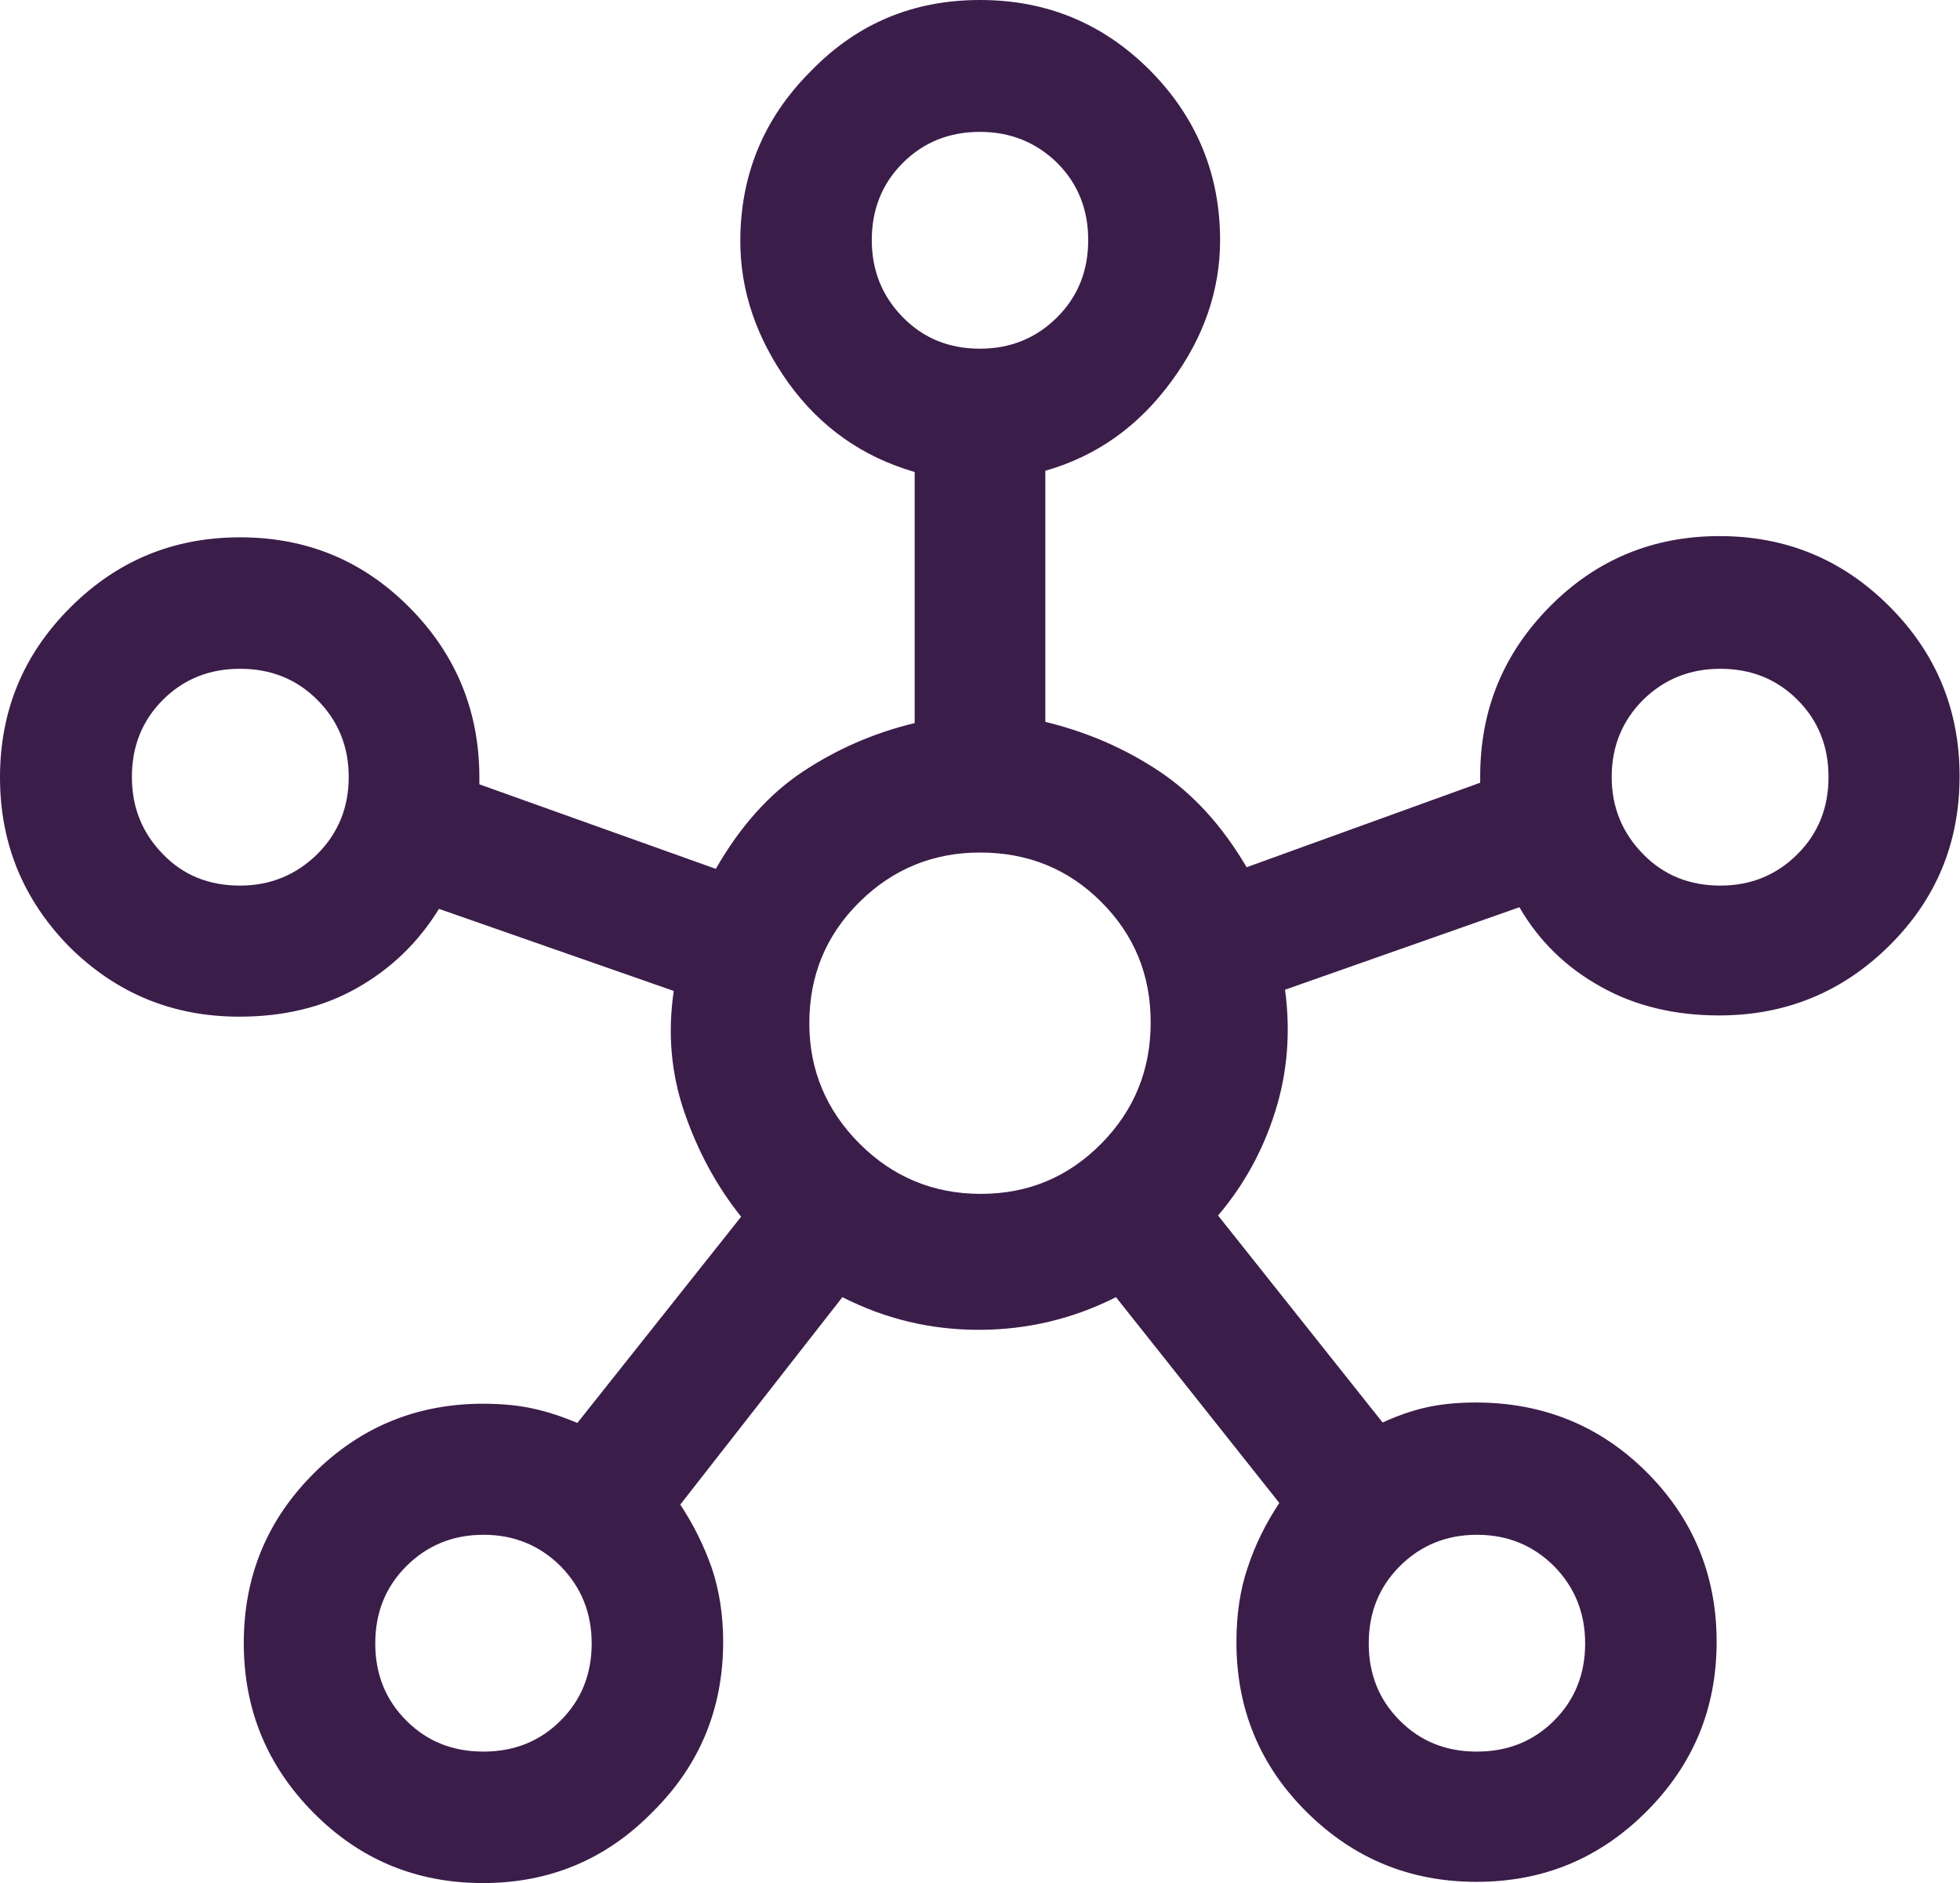
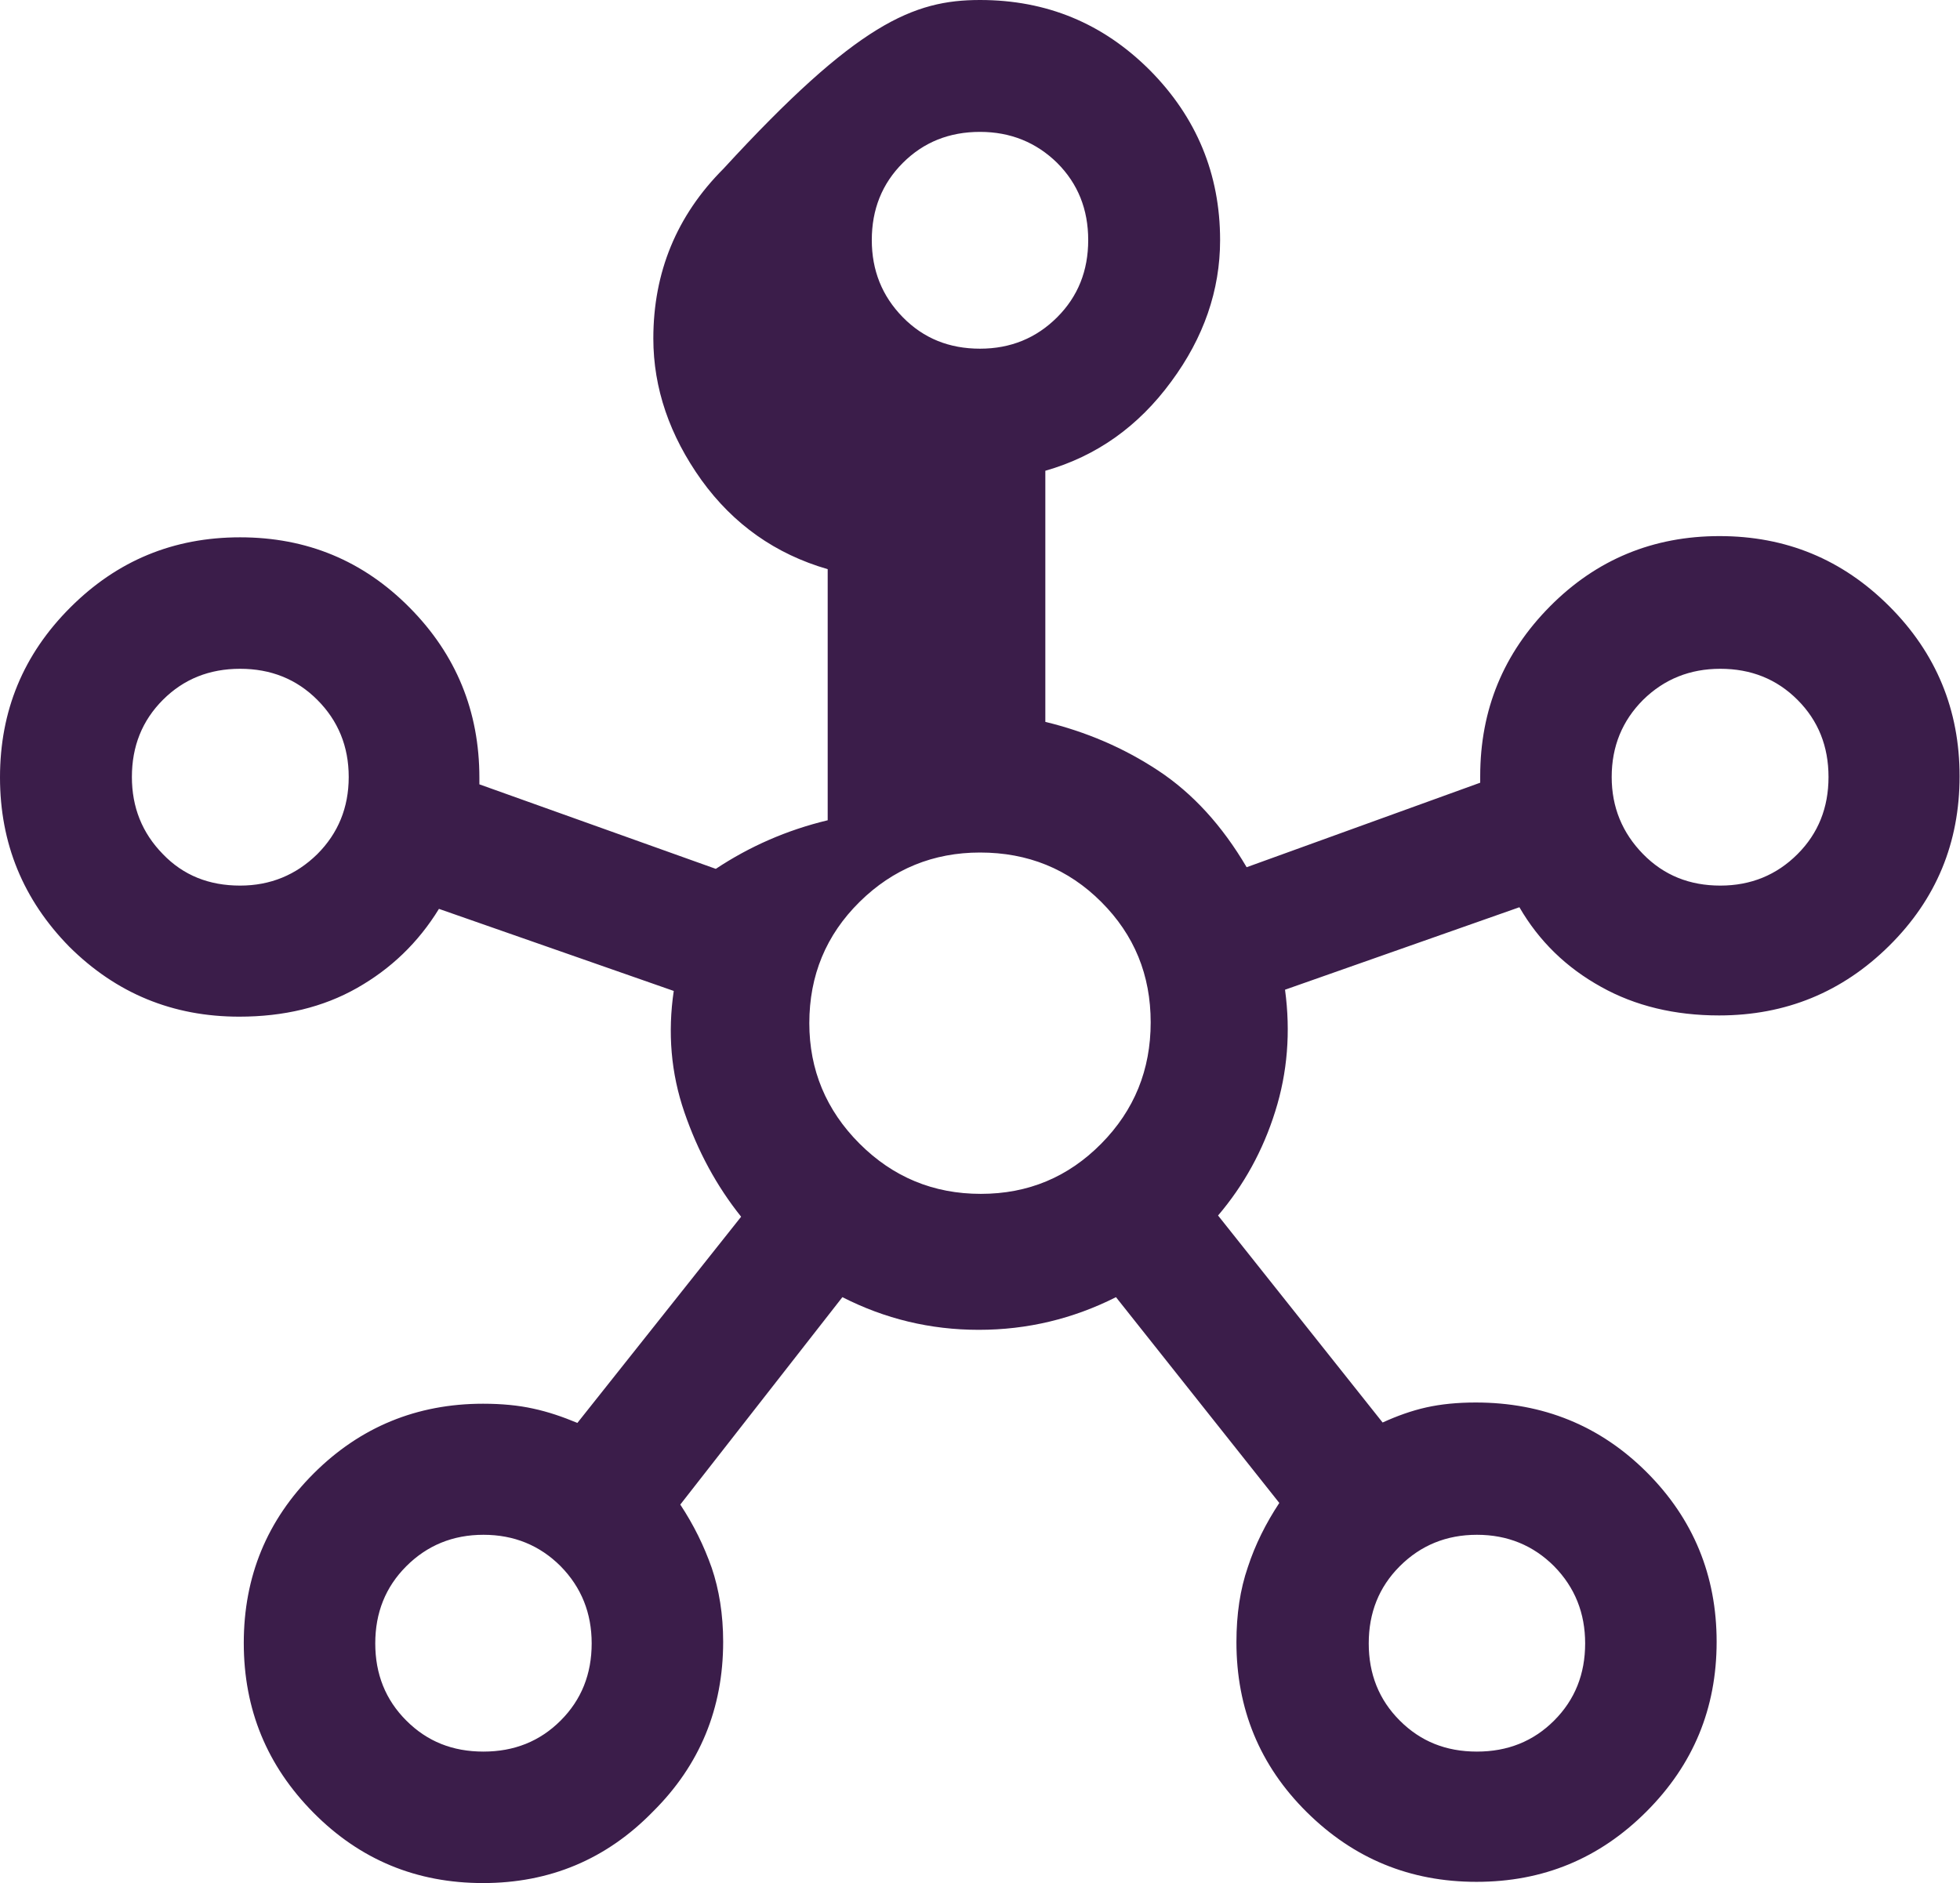
<svg xmlns="http://www.w3.org/2000/svg" version="1.1" id="Capa_1" x="0px" y="0px" viewBox="0 0 48 46.12" style="enable-background:new 0 0 48 46.12;" xml:space="preserve">
-   <path style="fill:#3B1D4A;" d="M11.83,46.12c-1.63,0-3.01-0.57-4.15-1.72c-1.14-1.15-1.71-2.53-1.71-4.16  c0-1.63,0.57-3.01,1.71-4.15c1.14-1.14,2.53-1.71,4.15-1.71c0.46,0,0.87,0.04,1.23,0.12c0.37,0.08,0.72,0.2,1.08,0.35l4.01-5.05  c-0.6-0.75-1.06-1.6-1.39-2.56c-0.33-0.96-0.41-1.95-0.26-2.97l-5.75-2.01c-0.51,0.83-1.18,1.47-2.01,1.94  c-0.83,0.47-1.79,0.7-2.88,0.7c-1.63,0-3.01-0.57-4.16-1.71C0.57,22.04,0,20.66,0,19.04c0-1.63,0.57-3.01,1.72-4.16  c1.15-1.15,2.53-1.72,4.16-1.72c1.63,0,3.01,0.57,4.15,1.72c1.14,1.15,1.71,2.54,1.71,4.17v0.16l5.79,2.07  c0.59-1.03,1.3-1.83,2.13-2.38c0.83-0.55,1.74-0.95,2.74-1.19v-6.15c-1.28-0.37-2.31-1.1-3.09-2.18c-0.78-1.09-1.18-2.25-1.18-3.47  c0-1.62,0.57-3.01,1.72-4.16C20.99,0.57,22.37,0,24,0s3.01,0.57,4.16,1.72c1.14,1.15,1.72,2.54,1.72,4.16c0,1.23-0.4,2.39-1.2,3.47  c-0.8,1.09-1.82,1.82-3.08,2.18v6.15c0.99,0.24,1.91,0.63,2.76,1.19c0.85,0.56,1.57,1.35,2.17,2.37l5.72-2.07v-0.16  c0-1.63,0.57-3.01,1.71-4.16c1.14-1.15,2.53-1.72,4.15-1.72c1.63,0,3.01,0.57,4.16,1.72c1.15,1.15,1.72,2.54,1.72,4.16  c0,1.63-0.57,3.01-1.72,4.15c-1.15,1.14-2.54,1.71-4.17,1.71c-1.08,0-2.05-0.23-2.89-0.7c-0.85-0.47-1.52-1.12-2-1.95l-5.74,2.02  c0.14,1.03,0.06,2.03-0.24,2.98c-0.3,0.96-0.77,1.81-1.4,2.55l4.03,5.07c0.35-0.16,0.71-0.29,1.07-0.37  c0.36-0.08,0.76-0.12,1.21-0.12c1.65,0,3.05,0.57,4.19,1.71c1.14,1.14,1.71,2.53,1.71,4.15c0,1.63-0.57,3.01-1.72,4.16  c-1.15,1.15-2.53,1.72-4.16,1.72c-1.63,0-3.01-0.57-4.16-1.71c-1.15-1.14-1.72-2.53-1.72-4.16c0-0.68,0.09-1.29,0.28-1.84  c0.18-0.55,0.44-1.07,0.77-1.57l-4-5.04c-1.05,0.53-2.17,0.8-3.36,0.8c-1.19,0-2.3-0.27-3.34-0.8l-3.97,5.08  c0.33,0.5,0.58,1.01,0.77,1.55c0.18,0.53,0.28,1.14,0.28,1.81c0,1.63-0.57,3.02-1.72,4.16C14.85,45.54,13.46,46.12,11.83,46.12  L11.83,46.12z M5.88,21.69c0.74,0,1.37-0.26,1.89-0.77c0.51-0.51,0.77-1.14,0.77-1.89c0-0.75-0.26-1.38-0.77-1.89  s-1.14-0.76-1.89-0.76c-0.75,0-1.38,0.25-1.89,0.76c-0.51,0.51-0.76,1.14-0.76,1.89c0,0.74,0.25,1.37,0.76,1.89  C4.49,21.44,5.12,21.69,5.88,21.69z M11.84,42.9c0.75,0,1.38-0.25,1.89-0.76c0.51-0.51,0.76-1.14,0.76-1.89  c0-0.74-0.25-1.37-0.76-1.89c-0.51-0.51-1.14-0.77-1.89-0.77c-0.75,0-1.38,0.26-1.89,0.77c-0.51,0.51-0.76,1.14-0.76,1.89  c0,0.75,0.25,1.38,0.76,1.89S11.08,42.9,11.84,42.9z M24,8.54c0.75,0,1.38-0.26,1.89-0.77c0.51-0.51,0.76-1.14,0.76-1.89  c0-0.75-0.25-1.38-0.76-1.89C25.38,3.49,24.75,3.23,24,3.23c-0.75,0-1.38,0.25-1.89,0.76s-0.76,1.14-0.76,1.89  c0,0.74,0.25,1.37,0.76,1.89C22.62,8.29,23.25,8.54,24,8.54z M24.02,29.24c1.16,0,2.14-0.41,2.95-1.23  c0.81-0.82,1.21-1.81,1.21-2.97s-0.4-2.14-1.21-2.95c-0.81-0.81-1.8-1.21-2.97-1.21c-1.14,0-2.13,0.4-2.95,1.21  c-0.82,0.81-1.23,1.8-1.23,2.97c0,1.14,0.41,2.13,1.23,2.95C21.87,28.83,22.86,29.24,24.02,29.24z M36.17,42.9  c0.75,0,1.38-0.25,1.89-0.76c0.51-0.51,0.76-1.14,0.76-1.89c0-0.74-0.25-1.37-0.76-1.89c-0.51-0.51-1.14-0.77-1.89-0.77  c-0.75,0-1.38,0.26-1.89,0.77c-0.51,0.51-0.76,1.14-0.76,1.89c0,0.75,0.25,1.38,0.76,1.89S35.41,42.9,36.17,42.9z M42.13,21.69  c0.75,0,1.38-0.26,1.89-0.77c0.51-0.51,0.76-1.14,0.76-1.89c0-0.75-0.25-1.38-0.76-1.89c-0.51-0.51-1.14-0.76-1.89-0.76  c-0.74,0-1.37,0.25-1.89,0.76c-0.51,0.51-0.77,1.14-0.77,1.89c0,0.74,0.26,1.37,0.77,1.89C40.75,21.44,41.38,21.69,42.13,21.69z" />
+   <path style="fill:#3B1D4A;" d="M11.83,46.12c-1.63,0-3.01-0.57-4.15-1.72c-1.14-1.15-1.71-2.53-1.71-4.16  c0-1.63,0.57-3.01,1.71-4.15c1.14-1.14,2.53-1.71,4.15-1.71c0.46,0,0.87,0.04,1.23,0.12c0.37,0.08,0.72,0.2,1.08,0.35l4.01-5.05  c-0.6-0.75-1.06-1.6-1.39-2.56c-0.33-0.96-0.41-1.95-0.26-2.97l-5.75-2.01c-0.51,0.83-1.18,1.47-2.01,1.94  c-0.83,0.47-1.79,0.7-2.88,0.7c-1.63,0-3.01-0.57-4.16-1.71C0.57,22.04,0,20.66,0,19.04c0-1.63,0.57-3.01,1.72-4.16  c1.15-1.15,2.53-1.72,4.16-1.72c1.63,0,3.01,0.57,4.15,1.72c1.14,1.15,1.71,2.54,1.71,4.17v0.16l5.79,2.07  c0.83-0.55,1.74-0.95,2.74-1.19v-6.15c-1.28-0.37-2.31-1.1-3.09-2.18c-0.78-1.09-1.18-2.25-1.18-3.47  c0-1.62,0.57-3.01,1.72-4.16C20.99,0.57,22.37,0,24,0s3.01,0.57,4.16,1.72c1.14,1.15,1.72,2.54,1.72,4.16c0,1.23-0.4,2.39-1.2,3.47  c-0.8,1.09-1.82,1.82-3.08,2.18v6.15c0.99,0.24,1.91,0.63,2.76,1.19c0.85,0.56,1.57,1.35,2.17,2.37l5.72-2.07v-0.16  c0-1.63,0.57-3.01,1.71-4.16c1.14-1.15,2.53-1.72,4.15-1.72c1.63,0,3.01,0.57,4.16,1.72c1.15,1.15,1.72,2.54,1.72,4.16  c0,1.63-0.57,3.01-1.72,4.15c-1.15,1.14-2.54,1.71-4.17,1.71c-1.08,0-2.05-0.23-2.89-0.7c-0.85-0.47-1.52-1.12-2-1.95l-5.74,2.02  c0.14,1.03,0.06,2.03-0.24,2.98c-0.3,0.96-0.77,1.81-1.4,2.55l4.03,5.07c0.35-0.16,0.71-0.29,1.07-0.37  c0.36-0.08,0.76-0.12,1.21-0.12c1.65,0,3.05,0.57,4.19,1.71c1.14,1.14,1.71,2.53,1.71,4.15c0,1.63-0.57,3.01-1.72,4.16  c-1.15,1.15-2.53,1.72-4.16,1.72c-1.63,0-3.01-0.57-4.16-1.71c-1.15-1.14-1.72-2.53-1.72-4.16c0-0.68,0.09-1.29,0.28-1.84  c0.18-0.55,0.44-1.07,0.77-1.57l-4-5.04c-1.05,0.53-2.17,0.8-3.36,0.8c-1.19,0-2.3-0.27-3.34-0.8l-3.97,5.08  c0.33,0.5,0.58,1.01,0.77,1.55c0.18,0.53,0.28,1.14,0.28,1.81c0,1.63-0.57,3.02-1.72,4.16C14.85,45.54,13.46,46.12,11.83,46.12  L11.83,46.12z M5.88,21.69c0.74,0,1.37-0.26,1.89-0.77c0.51-0.51,0.77-1.14,0.77-1.89c0-0.75-0.26-1.38-0.77-1.89  s-1.14-0.76-1.89-0.76c-0.75,0-1.38,0.25-1.89,0.76c-0.51,0.51-0.76,1.14-0.76,1.89c0,0.74,0.25,1.37,0.76,1.89  C4.49,21.44,5.12,21.69,5.88,21.69z M11.84,42.9c0.75,0,1.38-0.25,1.89-0.76c0.51-0.51,0.76-1.14,0.76-1.89  c0-0.74-0.25-1.37-0.76-1.89c-0.51-0.51-1.14-0.77-1.89-0.77c-0.75,0-1.38,0.26-1.89,0.77c-0.51,0.51-0.76,1.14-0.76,1.89  c0,0.75,0.25,1.38,0.76,1.89S11.08,42.9,11.84,42.9z M24,8.54c0.75,0,1.38-0.26,1.89-0.77c0.51-0.51,0.76-1.14,0.76-1.89  c0-0.75-0.25-1.38-0.76-1.89C25.38,3.49,24.75,3.23,24,3.23c-0.75,0-1.38,0.25-1.89,0.76s-0.76,1.14-0.76,1.89  c0,0.74,0.25,1.37,0.76,1.89C22.62,8.29,23.25,8.54,24,8.54z M24.02,29.24c1.16,0,2.14-0.41,2.95-1.23  c0.81-0.82,1.21-1.81,1.21-2.97s-0.4-2.14-1.21-2.95c-0.81-0.81-1.8-1.21-2.97-1.21c-1.14,0-2.13,0.4-2.95,1.21  c-0.82,0.81-1.23,1.8-1.23,2.97c0,1.14,0.41,2.13,1.23,2.95C21.87,28.83,22.86,29.24,24.02,29.24z M36.17,42.9  c0.75,0,1.38-0.25,1.89-0.76c0.51-0.51,0.76-1.14,0.76-1.89c0-0.74-0.25-1.37-0.76-1.89c-0.51-0.51-1.14-0.77-1.89-0.77  c-0.75,0-1.38,0.26-1.89,0.77c-0.51,0.51-0.76,1.14-0.76,1.89c0,0.75,0.25,1.38,0.76,1.89S35.41,42.9,36.17,42.9z M42.13,21.69  c0.75,0,1.38-0.26,1.89-0.77c0.51-0.51,0.76-1.14,0.76-1.89c0-0.75-0.25-1.38-0.76-1.89c-0.51-0.51-1.14-0.76-1.89-0.76  c-0.74,0-1.37,0.25-1.89,0.76c-0.51,0.51-0.77,1.14-0.77,1.89c0,0.74,0.26,1.37,0.77,1.89C40.75,21.44,41.38,21.69,42.13,21.69z" />
</svg>